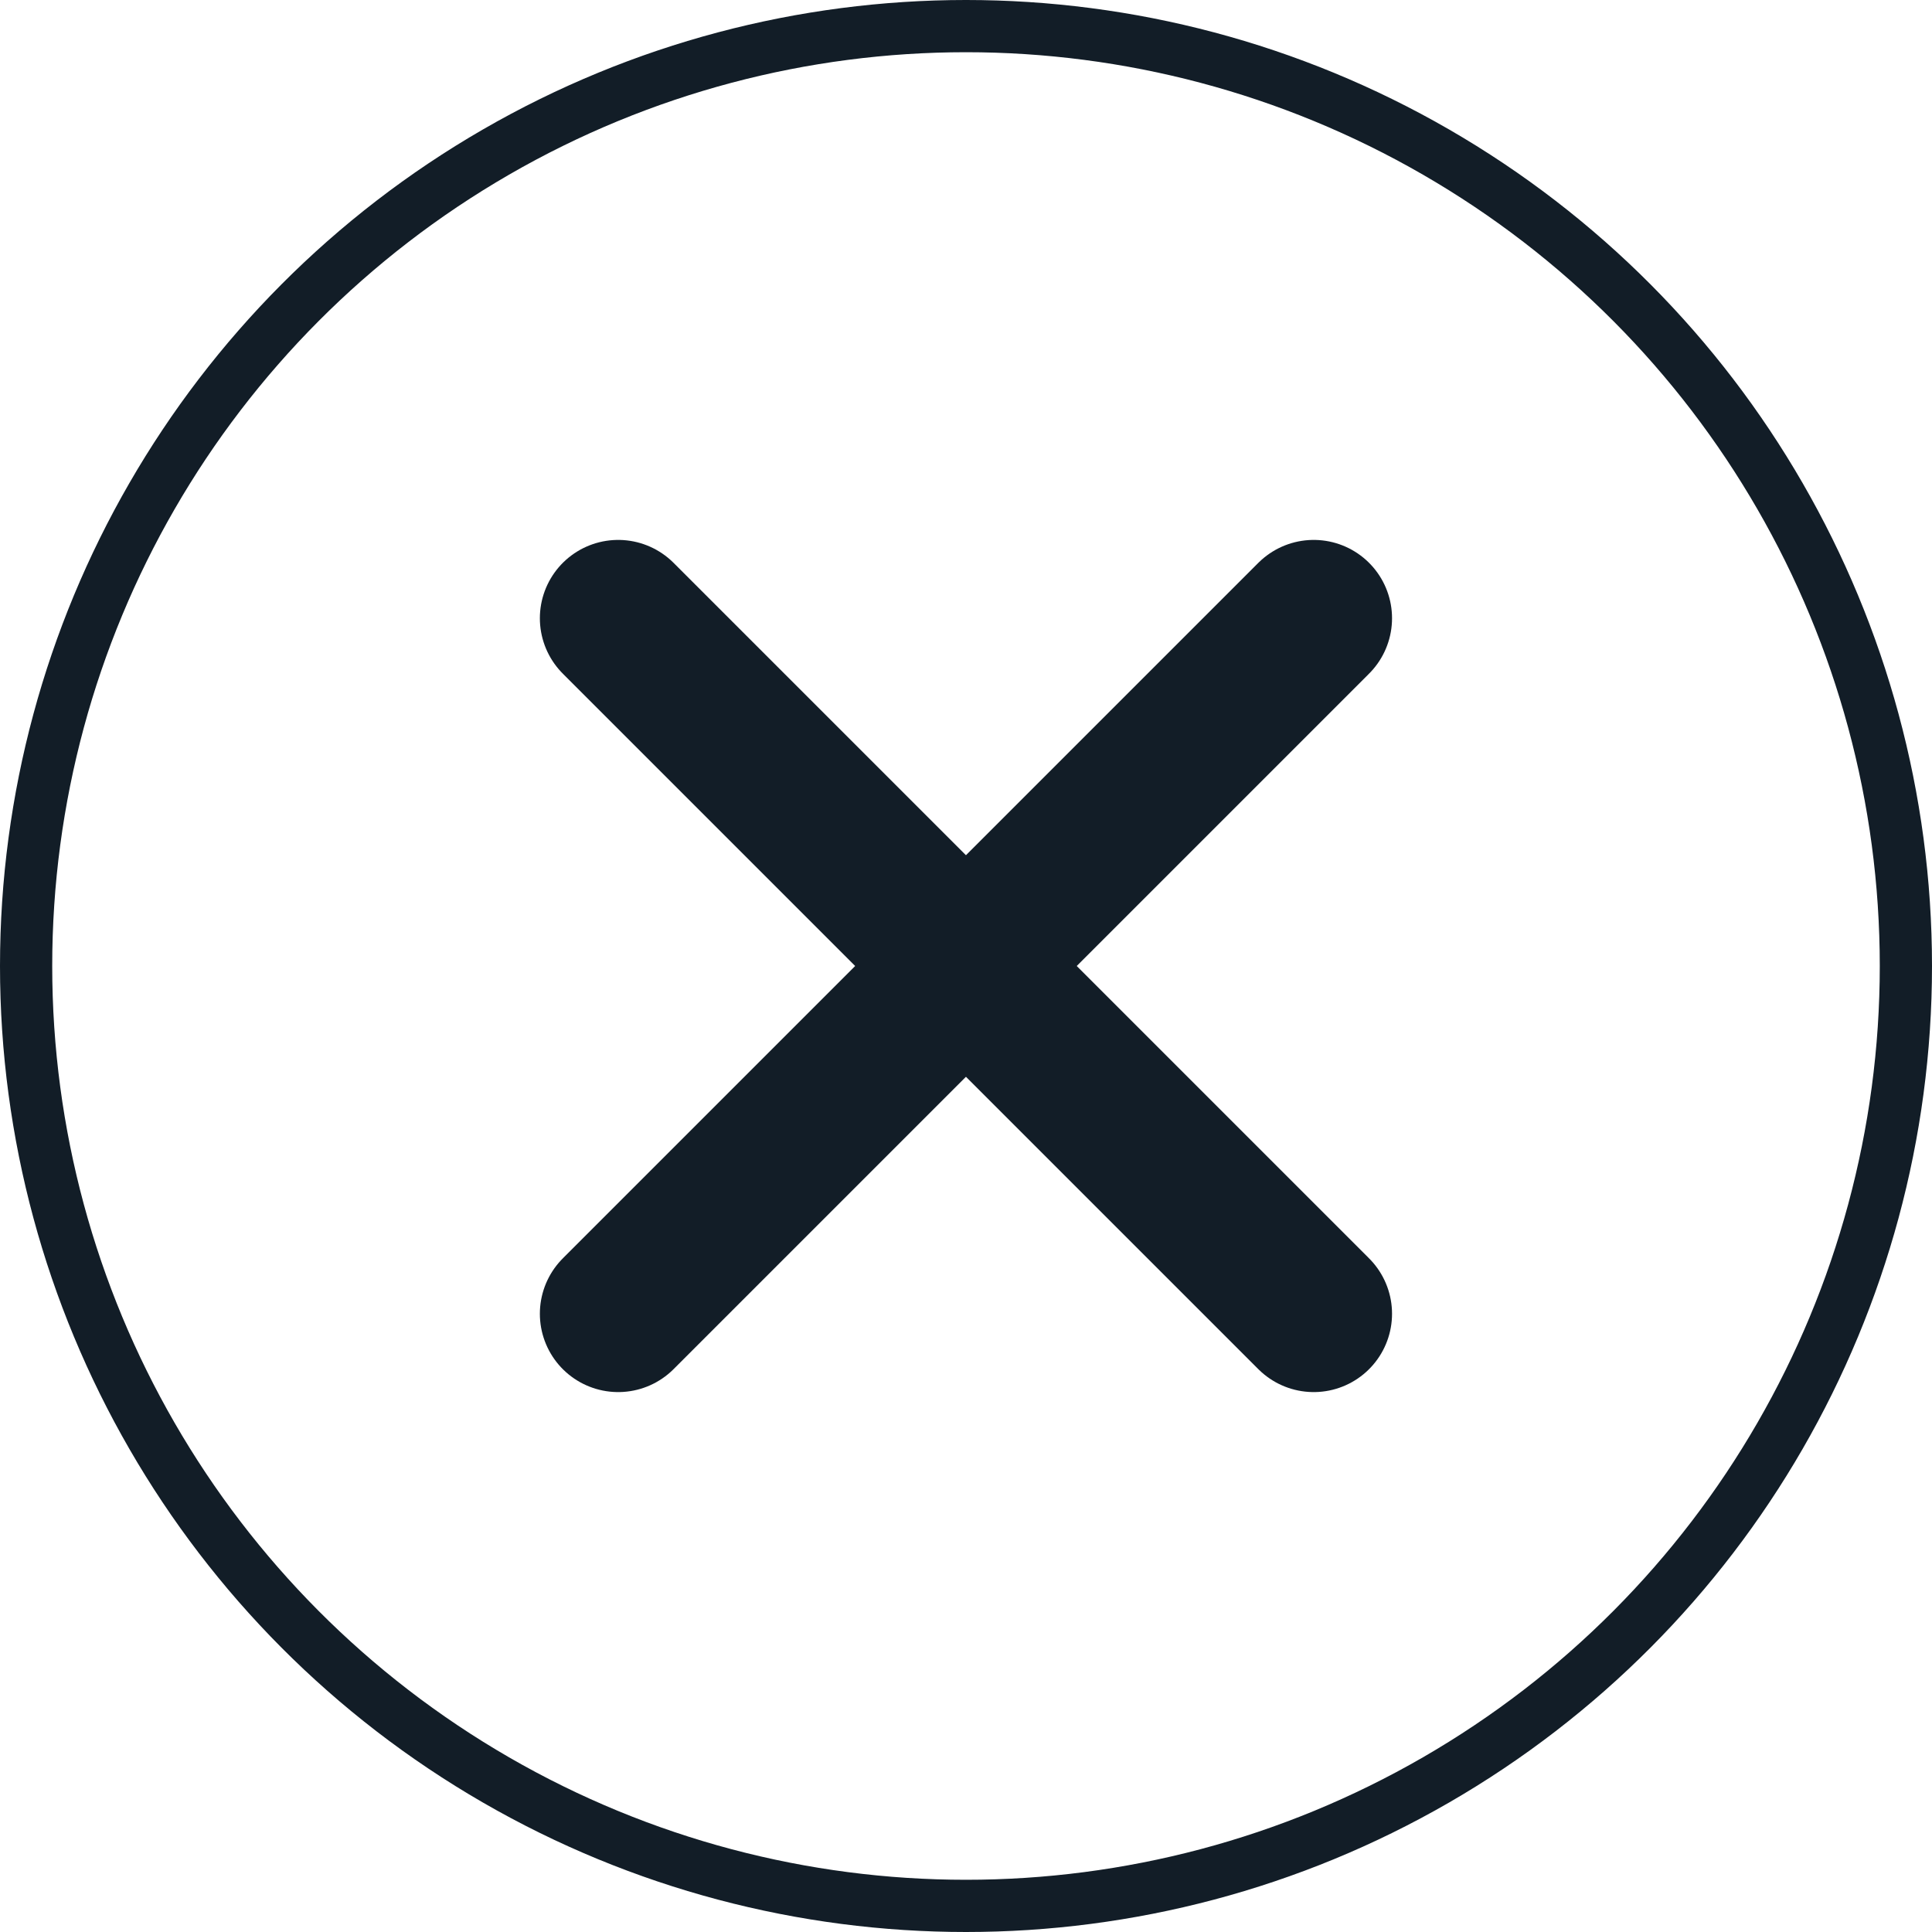
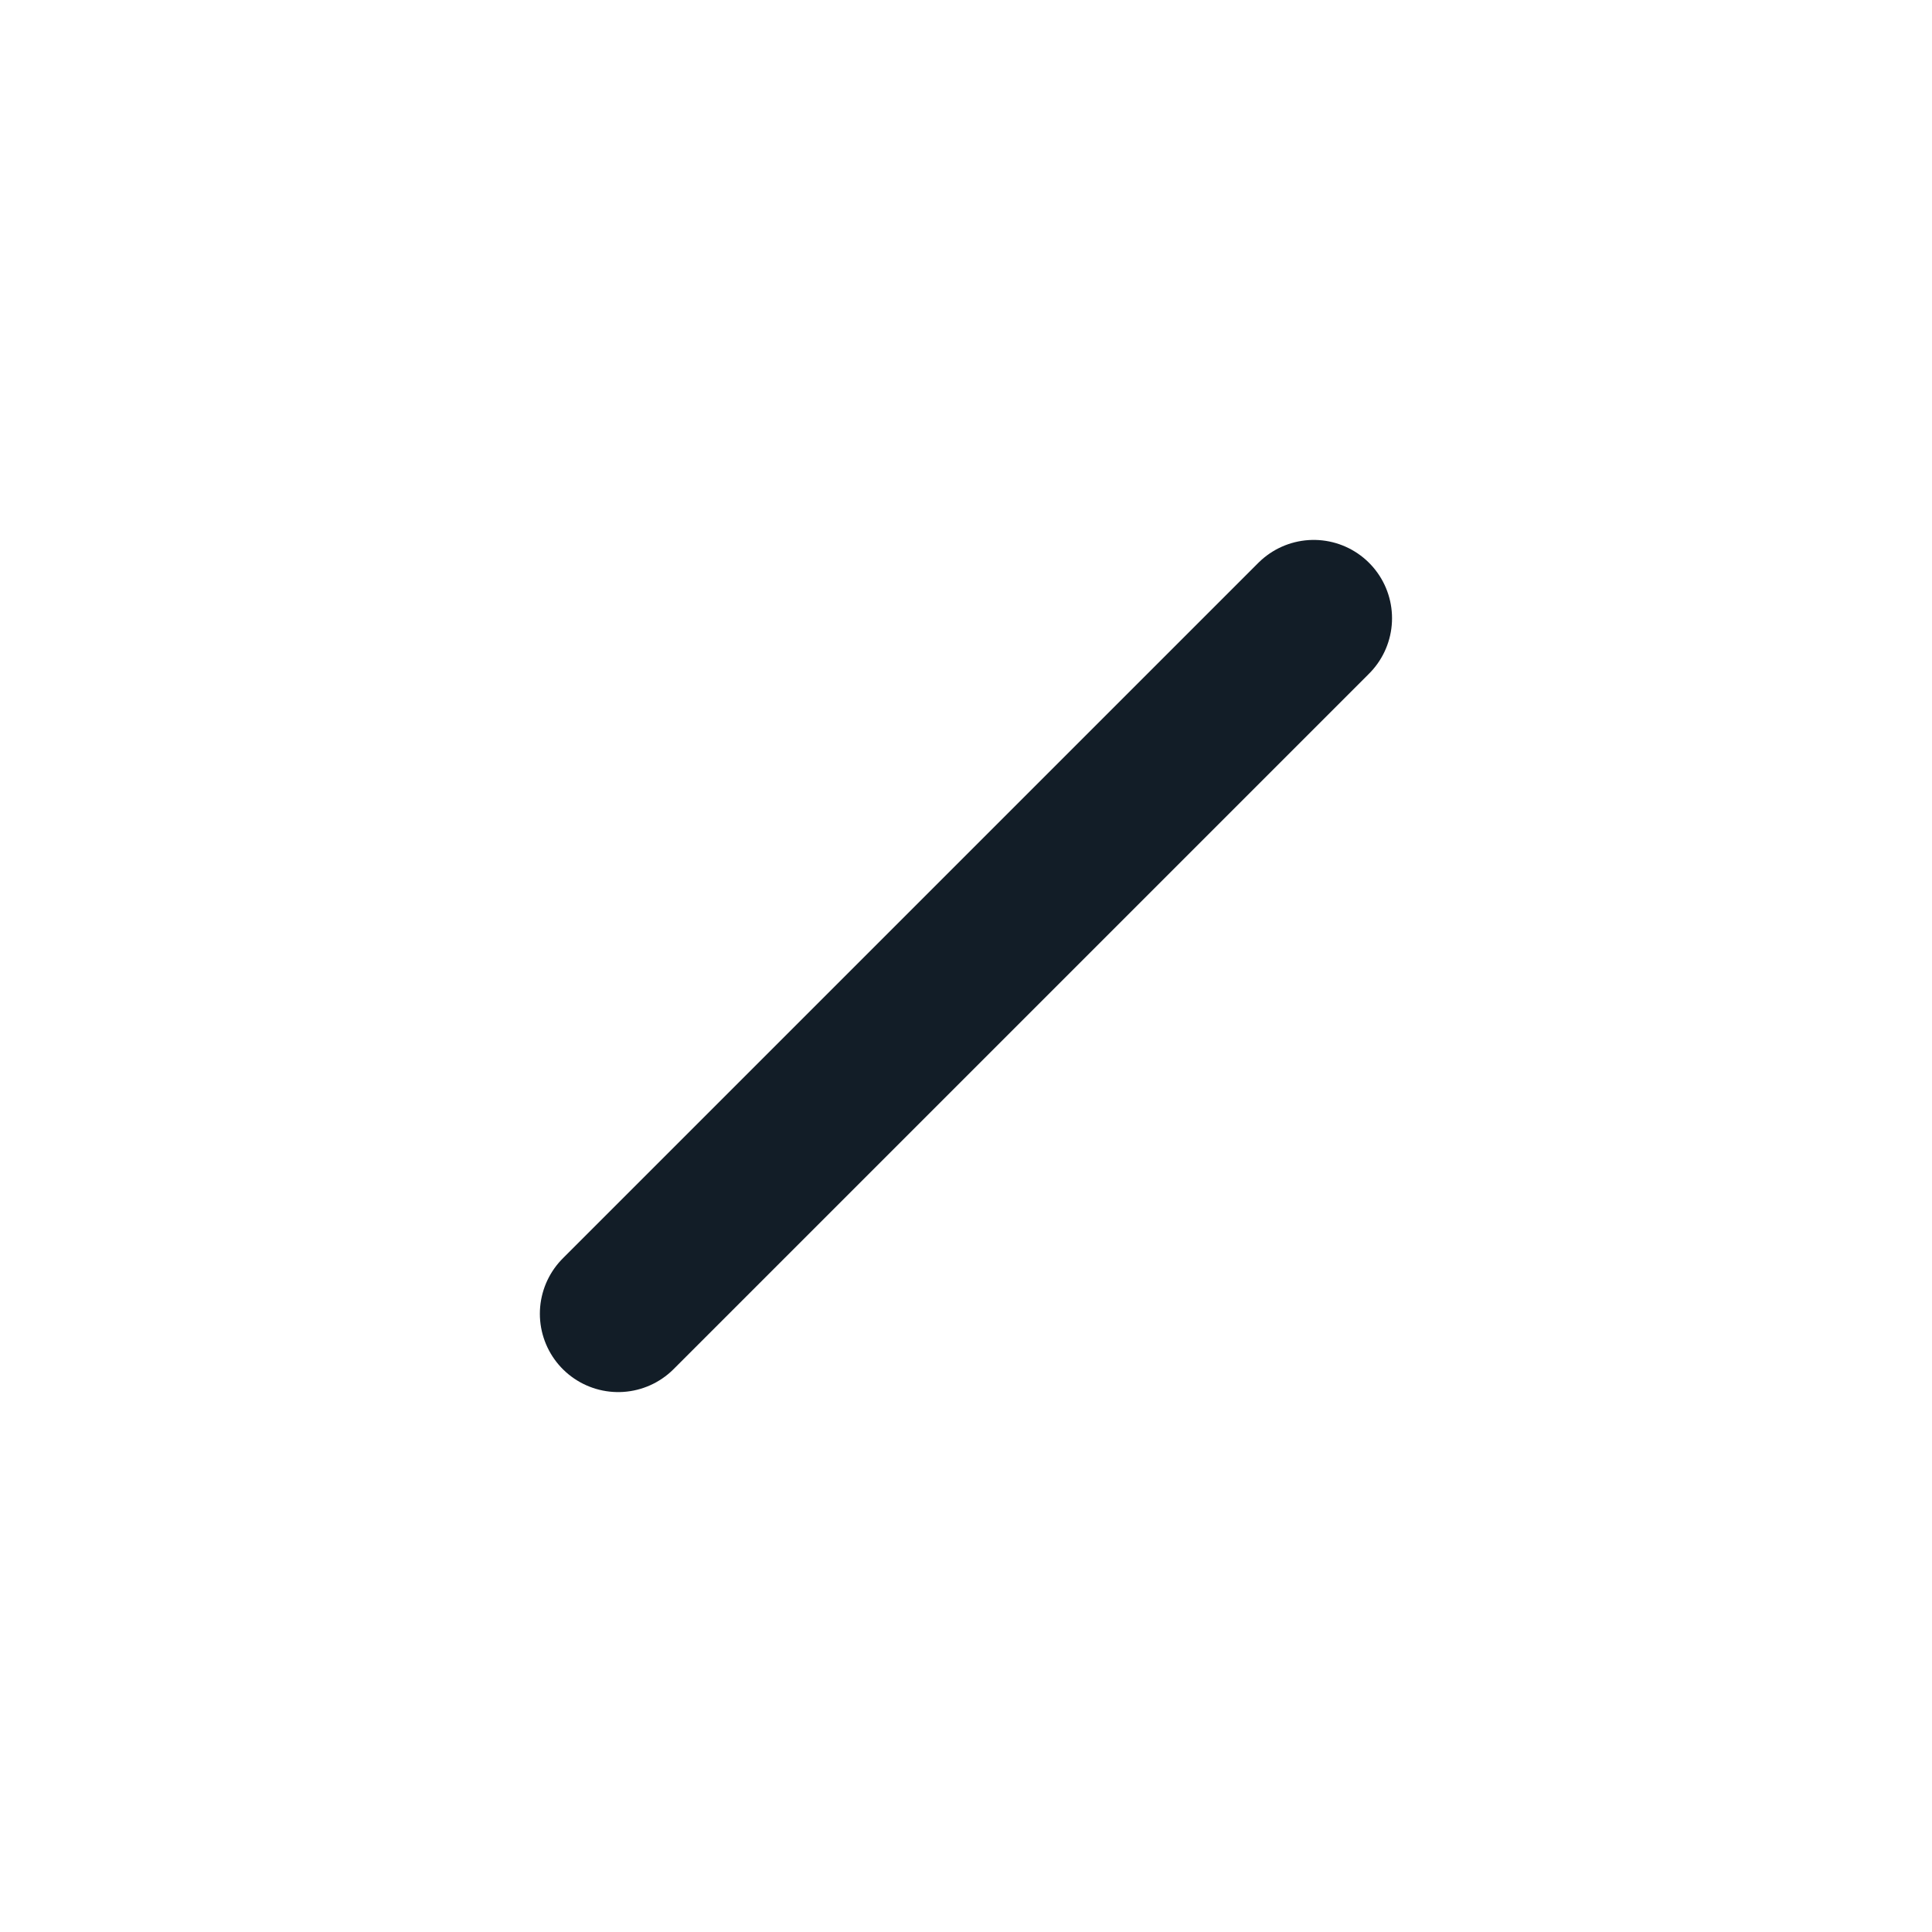
<svg xmlns="http://www.w3.org/2000/svg" width="37" height="37" viewBox="0 0 37 37" fill="none">
  <g id="Group 215">
-     <circle id="Ellipse 60" cx="18.5" cy="18.5" r="18" stroke="#121D27" />
    <g id="Group 214">
-       <path id="Line 23" d="M11.839 11.84L25.159 25.16" stroke="#121D27" stroke-width="3" stroke-linecap="round" />
      <path id="Line 24" d="M25.159 11.84L11.839 25.16" stroke="#121D27" stroke-width="3" stroke-linecap="round" />
    </g>
  </g>
</svg>